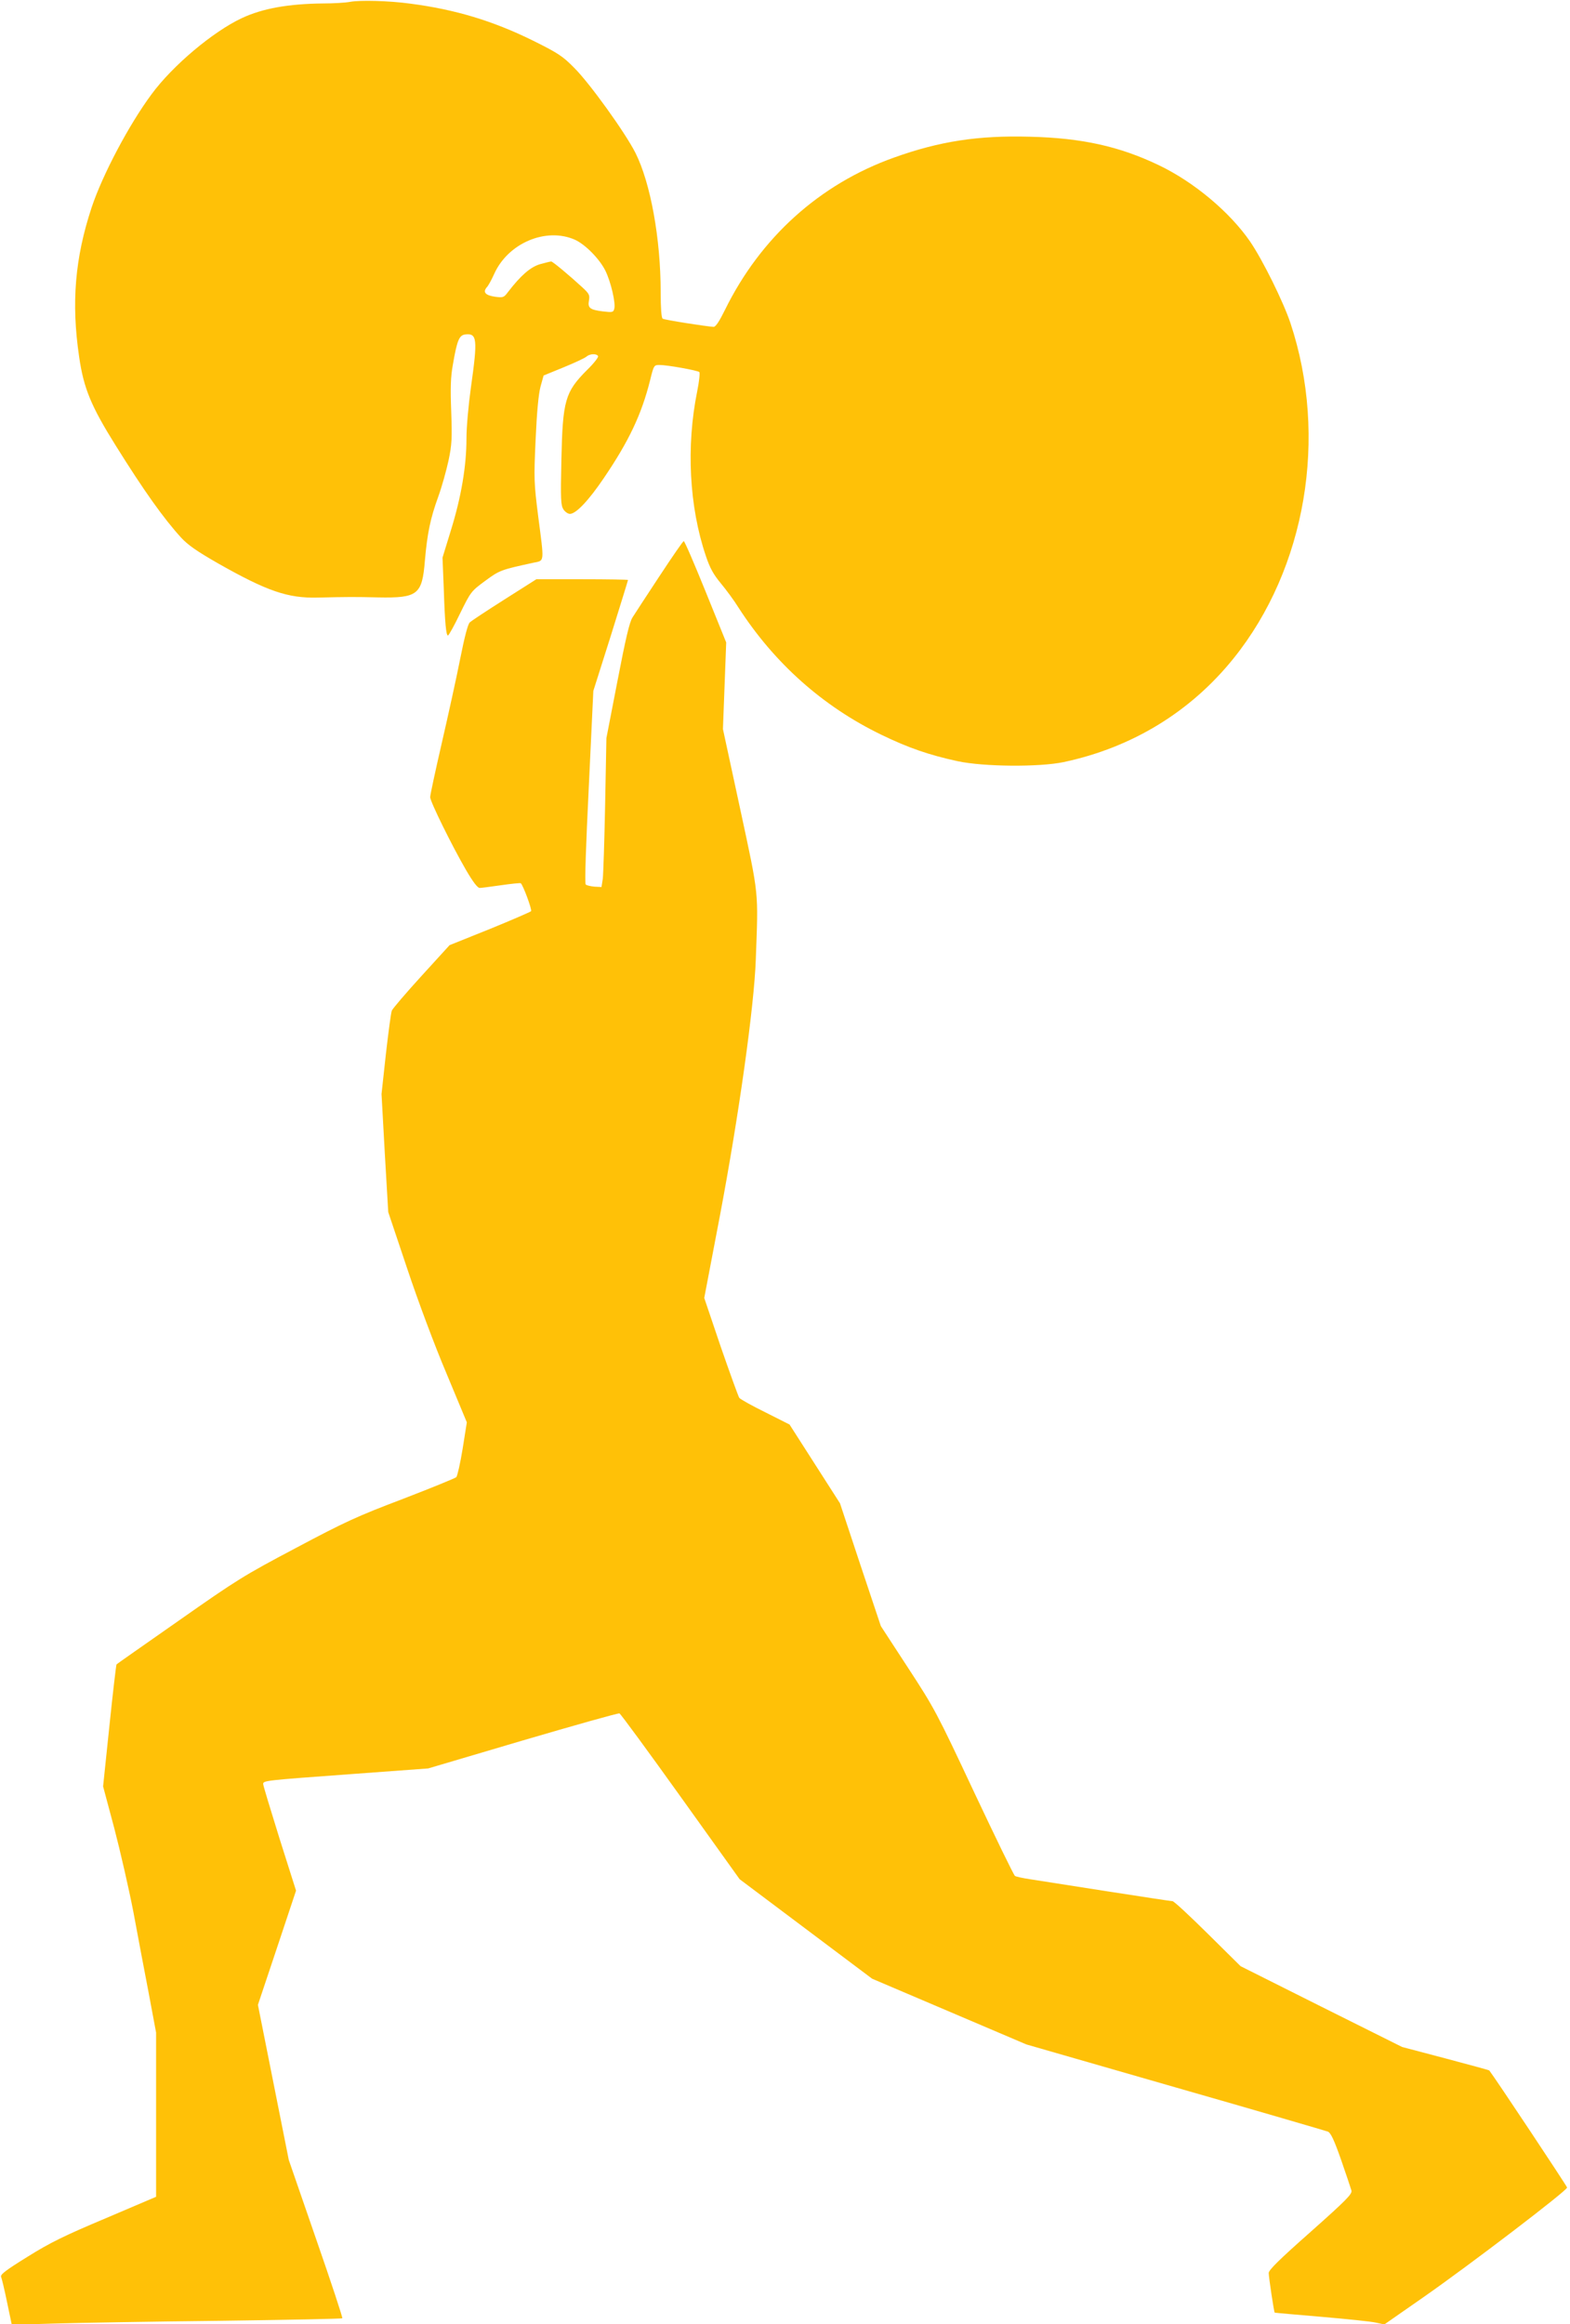
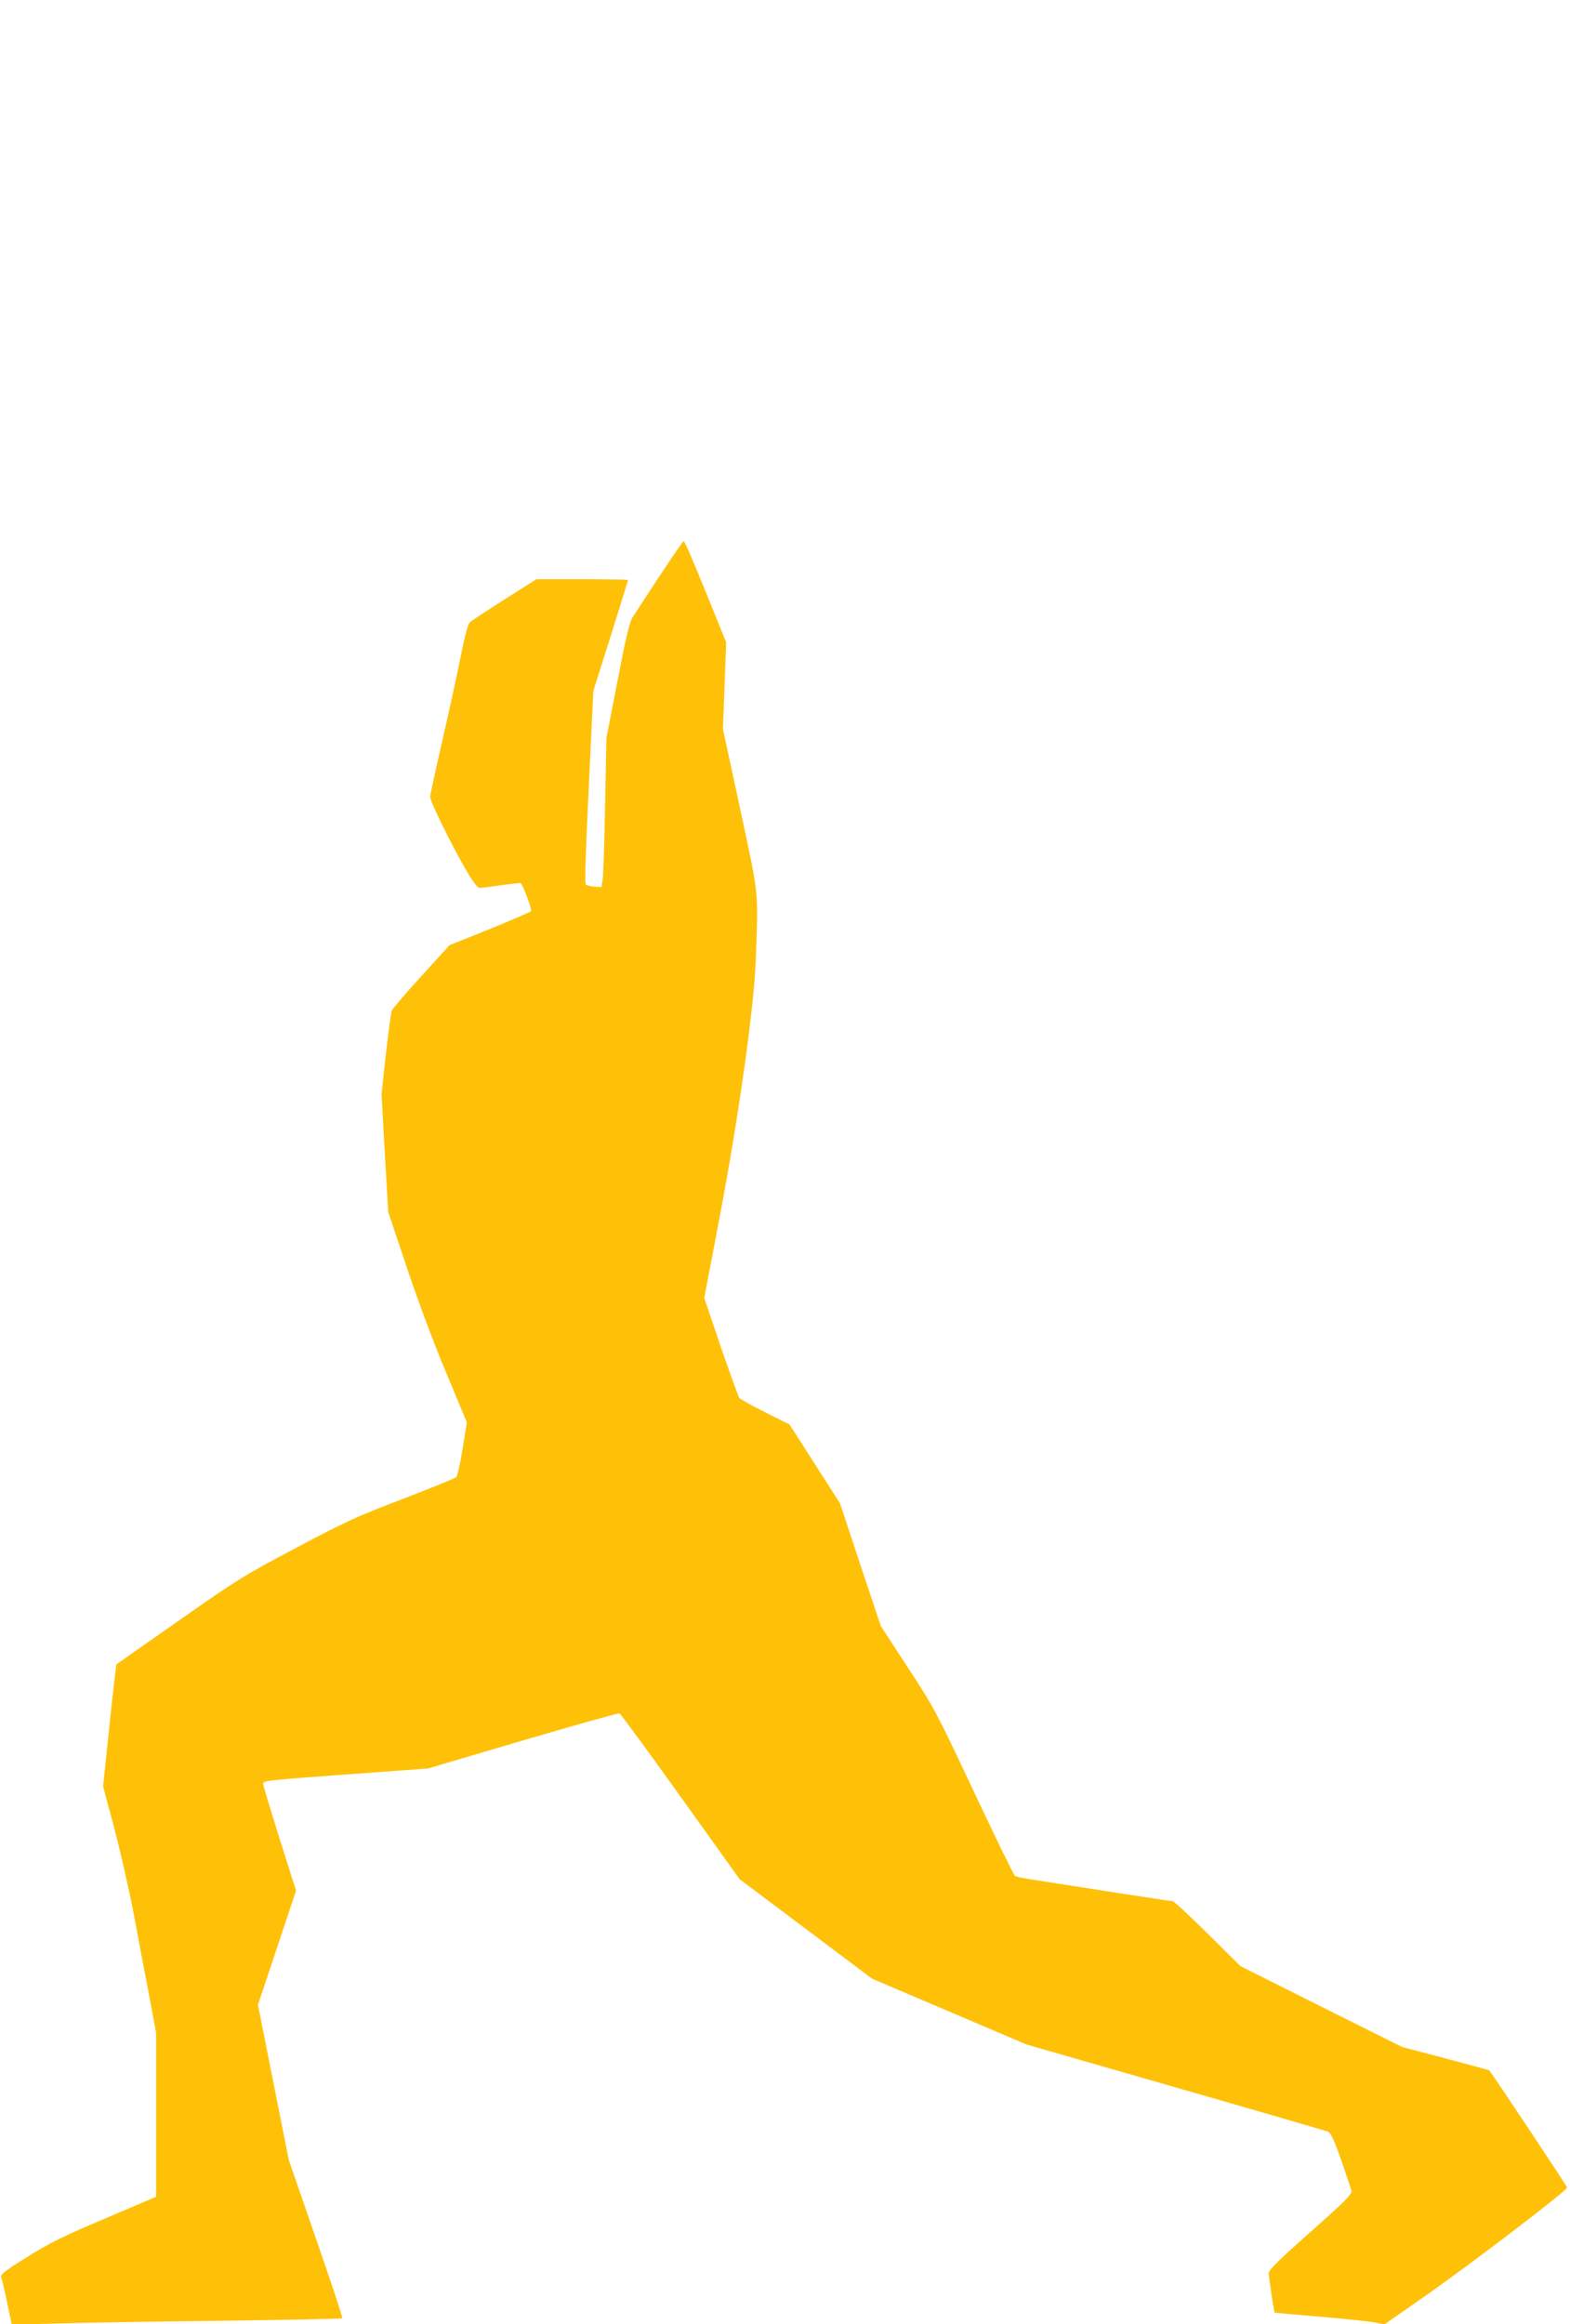
<svg xmlns="http://www.w3.org/2000/svg" version="1.0" width="865pt" height="1280pt" viewBox="0 0 865 1280" preserveAspectRatio="xMidYMid meet">
  <g transform="translate(0,1280) scale(0.1,-0.1)" fill="#ffc107" stroke="none">
-     <path d="M1930 12790 c-25 -5 -92 -9 -150 -9 -190 -2 -333 -27 -448 -81 -158 -74 -381 -261 -497 -419 -124 -167 -270 -443 -330 -623 -92 -278 -113 -526 -69 -823 25 -174 66 -272 201 -488 156 -250 265 -403 361 -508 38 -41 87 -75 204 -142 270 -153 384 -192 548 -188 171 4 199 4 335 1 217 -4 241 15 256 203 13 149 30 232 73 350 20 55 45 145 57 200 19 90 20 122 15 272 -5 130 -3 190 9 256 23 135 35 163 68 167 66 8 69 -25 32 -288 -14 -100 -25 -222 -25 -285 0 -152 -29 -322 -85 -503 l-47 -153 7 -172 c6 -190 13 -257 23 -257 4 0 35 55 67 122 59 120 61 122 138 179 80 59 87 61 266 100 62 13 60 -5 26 257 -23 183 -24 203 -14 422 7 155 16 249 27 291 l17 61 110 45 c61 25 117 51 126 59 18 16 55 18 64 3 4 -5 -23 -40 -60 -76 -122 -122 -135 -168 -142 -495 -5 -219 -3 -251 11 -273 9 -14 25 -25 36 -25 34 0 105 76 188 199 137 202 206 348 253 534 21 86 22 87 53 87 43 0 209 -30 219 -39 4 -4 -1 -53 -12 -107 -61 -302 -44 -635 48 -906 22 -66 42 -102 82 -150 29 -35 73 -94 97 -133 198 -307 465 -545 787 -701 148 -72 264 -112 421 -146 145 -31 450 -33 584 -5 377 80 700 277 937 572 398 495 521 1218 313 1845 -39 117 -152 346 -222 449 -112 163 -310 329 -505 422 -216 103 -422 149 -708 156 -286 8 -499 -25 -750 -115 -409 -146 -735 -440 -931 -839 -31 -63 -51 -93 -62 -93 -33 1 -271 38 -281 45 -7 4 -11 59 -11 146 0 295 -56 602 -139 767 -56 111 -253 385 -338 469 -63 64 -89 81 -224 148 -222 110 -432 173 -679 205 -117 16 -276 20 -330 10z m1237 -1310 c56 -25 135 -104 168 -170 30 -60 59 -182 49 -212 -5 -18 -11 -19 -62 -13 -72 9 -85 19 -77 61 5 29 1 37 -37 72 -73 67 -163 142 -171 142 -5 0 -33 -7 -62 -15 -53 -16 -105 -61 -176 -153 -23 -31 -27 -32 -73 -26 -52 8 -67 25 -44 52 9 9 27 43 41 74 76 169 285 258 444 188z" />
    <path d="M3634 9628 c-70 -106 -137 -209 -149 -228 -17 -26 -38 -117 -83 -350 l-61 -315 -7 -365 c-4 -201 -10 -385 -13 -410 l-7 -45 -39 2 c-21 2 -43 7 -48 12 -6 6 1 214 17 538 l25 528 96 303 c52 167 95 305 95 308 0 2 -114 4 -252 4 l-253 0 -175 -111 c-96 -61 -183 -118 -192 -127 -11 -11 -29 -82 -53 -202 -20 -102 -66 -310 -101 -462 -35 -152 -64 -286 -64 -298 0 -24 119 -266 198 -402 38 -65 63 -98 75 -98 9 0 62 7 118 15 55 8 104 13 108 11 12 -8 63 -145 57 -154 -3 -4 -105 -48 -227 -98 l-222 -89 -155 -170 c-85 -93 -158 -179 -163 -190 -5 -11 -19 -119 -33 -240 l-24 -220 18 -325 19 -325 104 -310 c59 -177 152 -426 217 -579 l112 -269 -23 -145 c-13 -80 -29 -150 -35 -157 -7 -6 -139 -60 -295 -120 -253 -96 -318 -126 -589 -270 -286 -151 -326 -176 -645 -400 -187 -131 -342 -239 -343 -241 -2 -1 -20 -153 -39 -337 l-35 -335 61 -228 c33 -126 81 -335 106 -464 24 -129 62 -332 85 -450 l40 -214 0 -452 0 -452 -277 -118 c-228 -96 -306 -134 -431 -212 -121 -75 -151 -98 -146 -111 4 -9 19 -72 33 -140 l26 -124 235 7 c129 4 538 11 908 15 370 5 675 11 678 14 3 2 -62 200 -145 438 l-150 434 -85 427 -85 427 105 314 105 315 -91 287 c-49 157 -90 292 -90 300 0 19 6 20 487 55 l422 31 521 154 c287 84 527 152 533 149 7 -3 158 -209 337 -459 l325 -454 365 -274 365 -274 425 -181 425 -181 820 -236 c451 -129 830 -240 841 -244 16 -7 34 -45 73 -156 28 -80 53 -156 57 -169 4 -19 -28 -52 -225 -227 -173 -153 -231 -210 -231 -227 0 -21 29 -215 33 -218 1 -1 117 -11 257 -23 140 -12 276 -26 301 -32 l46 -10 214 149 c261 182 794 589 793 605 -1 8 -399 607 -429 645 -2 2 -110 31 -241 66 l-239 63 -445 222 -445 223 -181 179 c-99 98 -186 179 -194 179 -7 0 -171 25 -364 55 -193 30 -383 60 -422 66 -40 6 -76 14 -82 18 -6 3 -107 211 -225 461 -206 439 -219 463 -364 685 l-150 230 -113 338 -112 338 -139 217 -139 217 -133 67 c-73 36 -138 72 -144 80 -5 7 -51 134 -102 281 l-91 269 86 451 c105 555 189 1155 198 1412 14 386 19 341 -86 830 l-95 440 9 238 9 239 -113 279 c-62 153 -116 279 -121 279 -4 0 -64 -87 -133 -192z" />
  </g>
</svg>